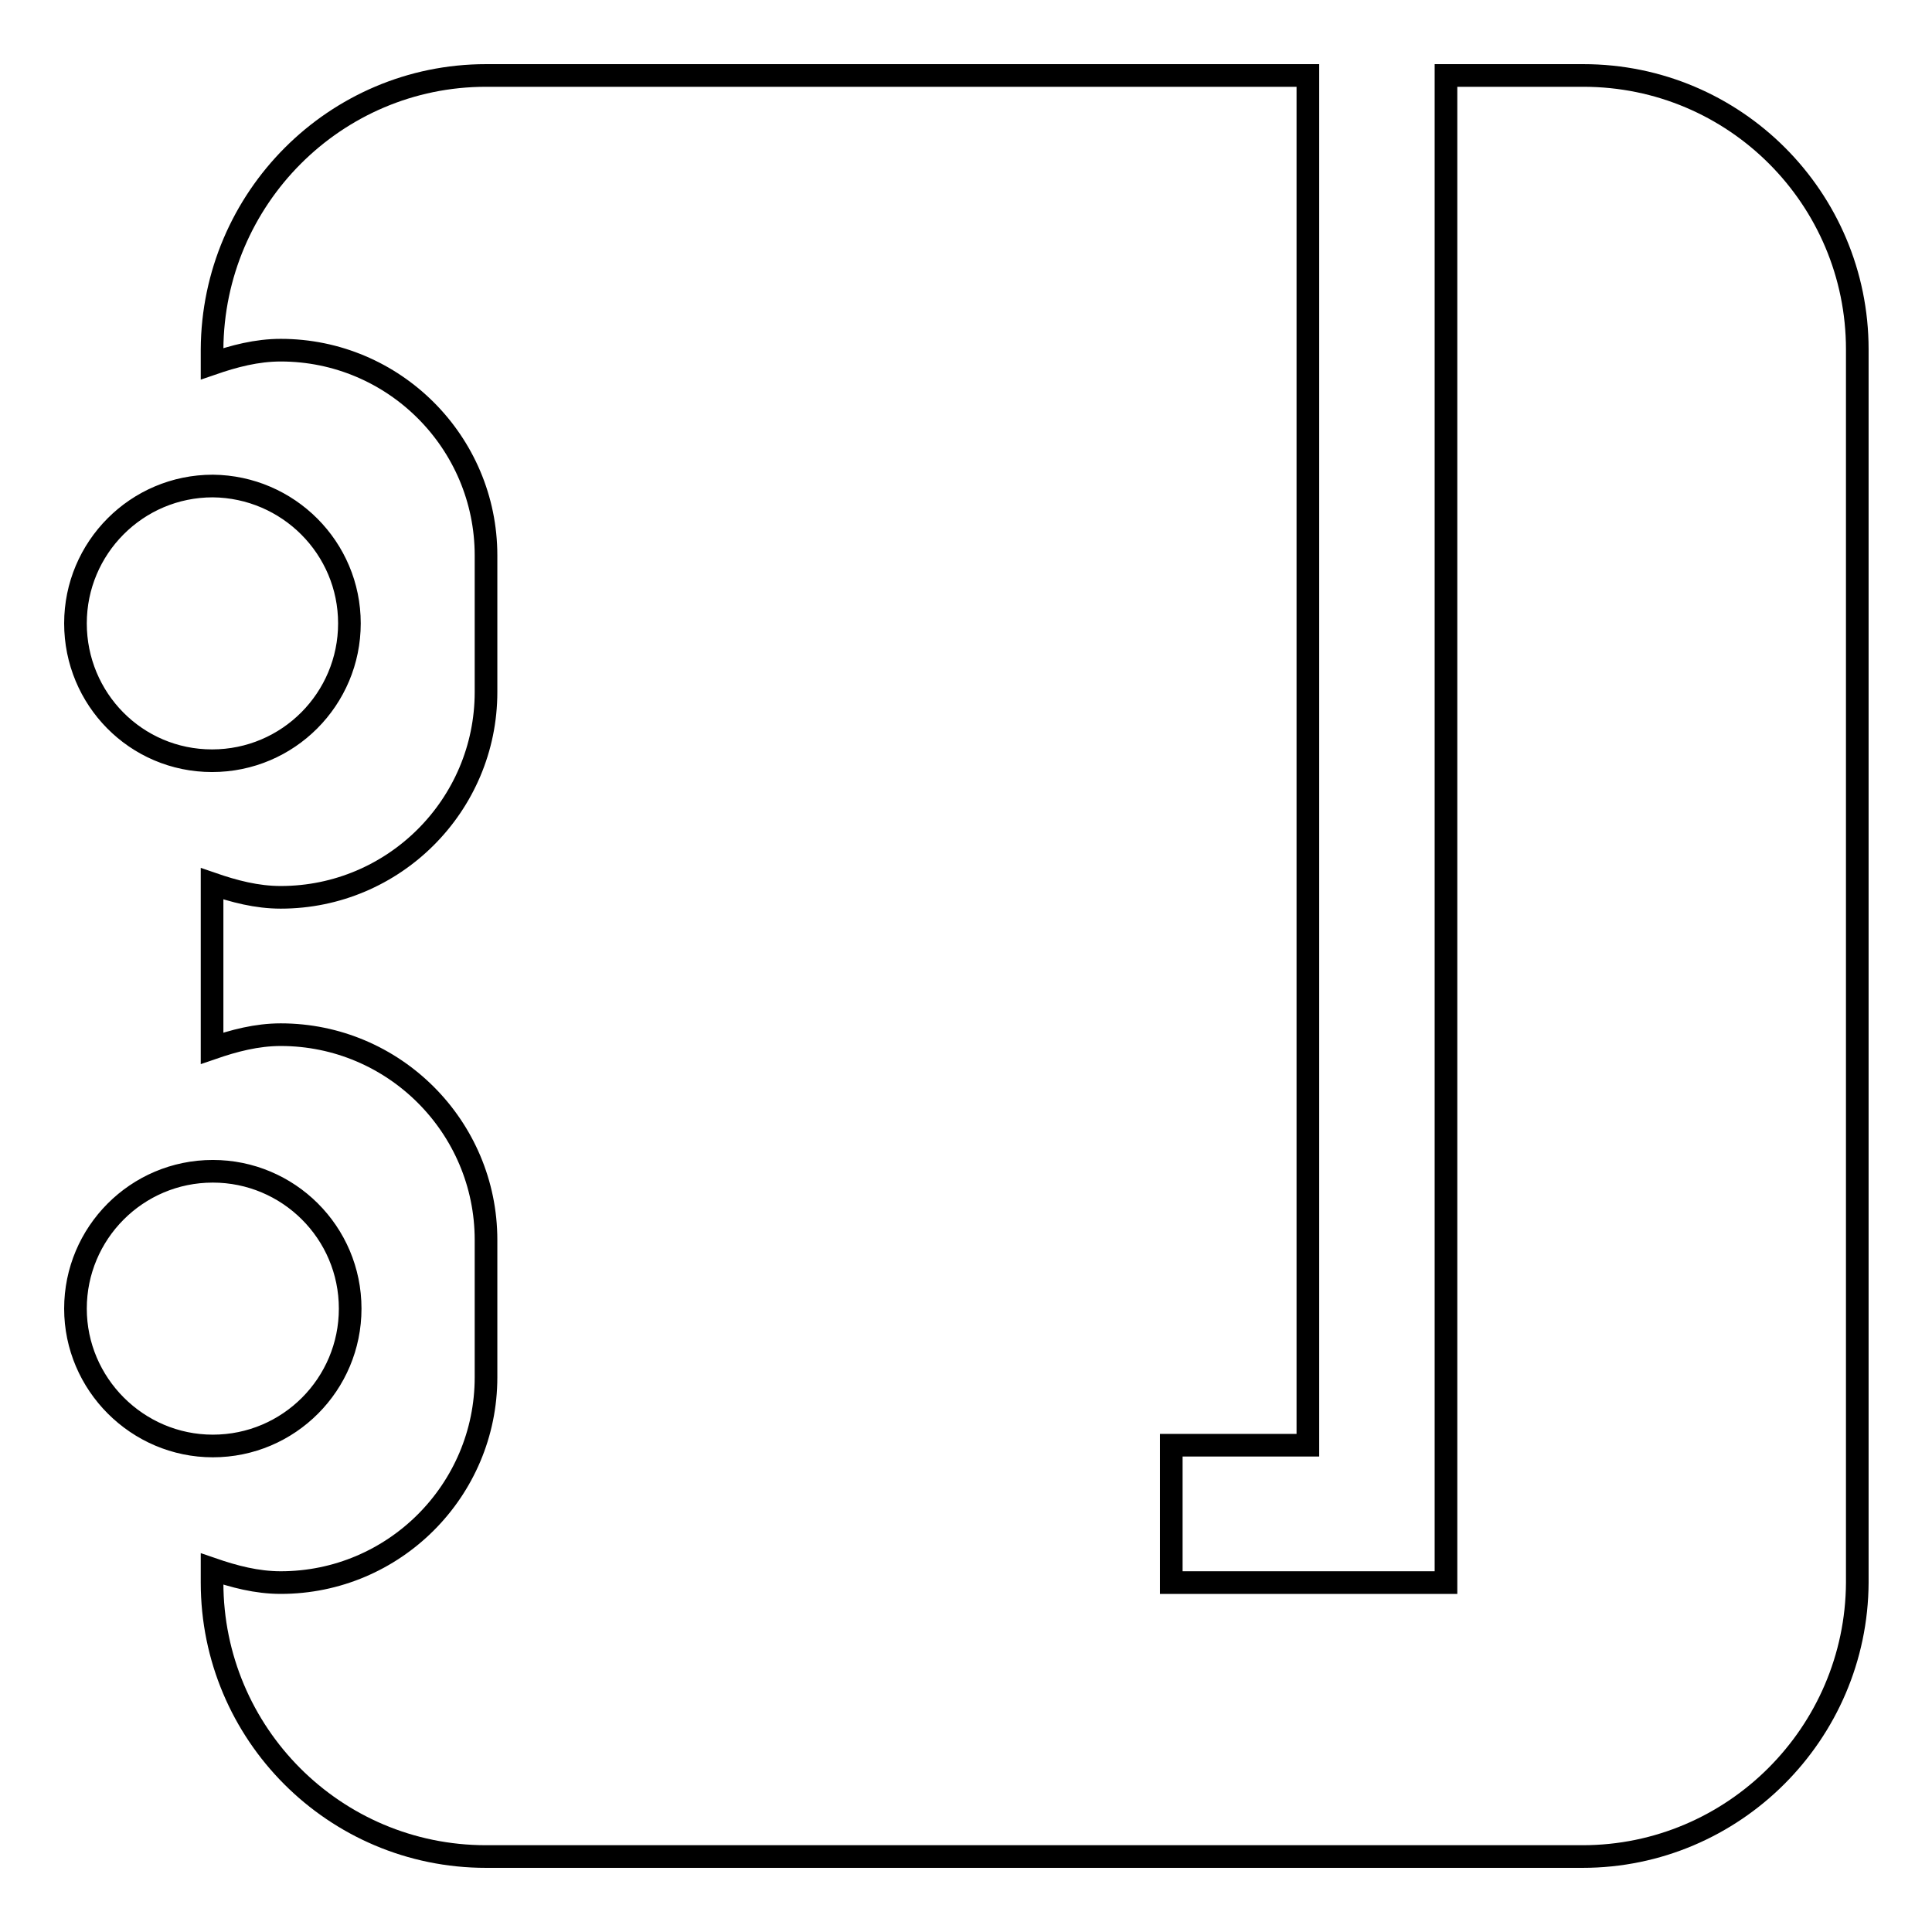
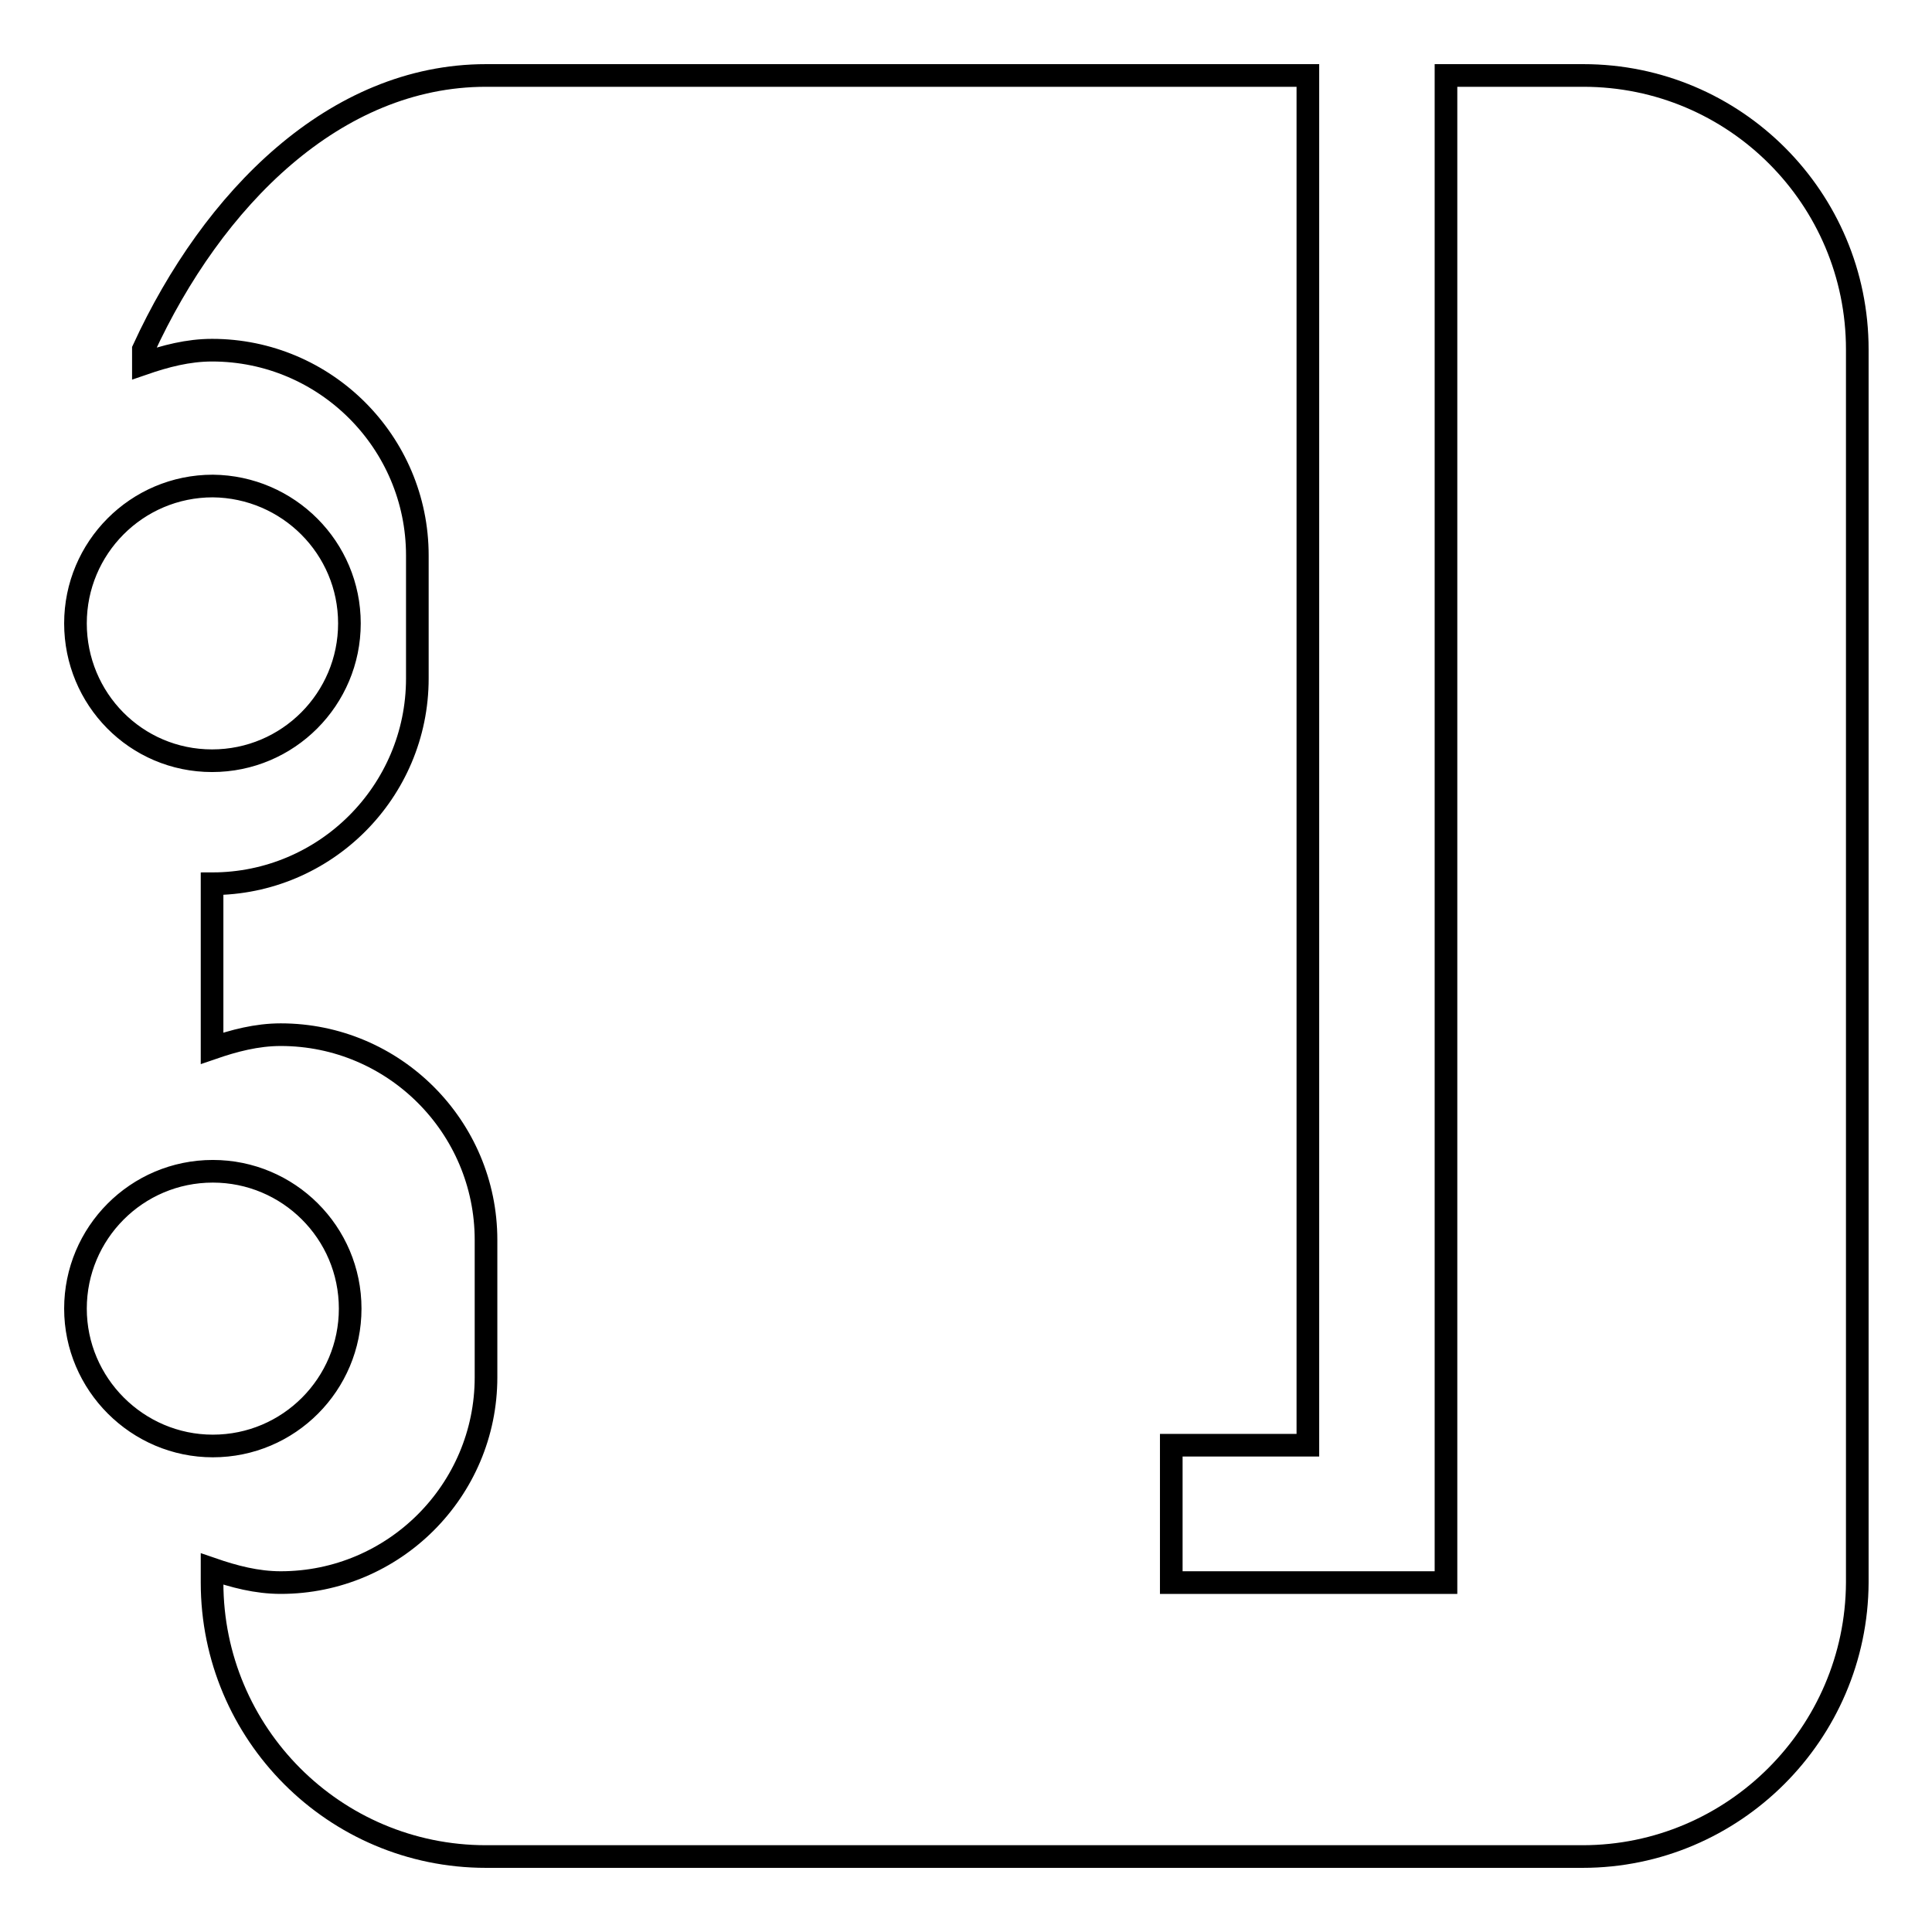
<svg xmlns="http://www.w3.org/2000/svg" version="1.1" x="0px" y="0px" viewBox="0 0 256 256" enable-background="new 0 0 256 256" xml:space="preserve">
  <g>
    <g>
-       <path stroke-width="3" fill-opacity="0" stroke="#000000" d="M209.7,246H64.4c-20.1,0-36.3-16.3-36.3-36.3v-1.8c2.9,1,5.9,1.8,9.1,1.8c15,0,27.2-12.2,27.2-27.2v-18.2c0-15-12.2-27.2-27.2-27.2c-3.2,0-6.2,0.8-9.1,1.8v-21.8c2.9,1,5.9,1.8,9.1,1.8c15,0,27.2-12.2,27.2-27.2V73.6c0-15-12.2-27.2-27.2-27.2c-3.2,0-6.2,0.8-9.1,1.8v-1.9C28.2,26.3,44.4,10,64.4,10h108.9v181.5h-18.1v18.2h18.2h18.2v-18.2V10h18.2c20.1,0,36.3,16.3,36.3,36.3v163.4C246,229.7,229.7,246,209.7,246z M46.3,82.6c0,10-8.1,18.2-18.2,18.2S10,92.6,10,82.6c0-10,8.1-18.2,18.2-18.2C38.2,64.5,46.3,72.6,46.3,82.6z M28.2,155.2c10,0,18.2,8.1,18.2,18.2c0,10-8.1,18.2-18.2,18.2c-10,0-18.2-8.2-18.2-18.2C10,163.4,18.1,155.2,28.2,155.2z" />
+       <path stroke-width="3" fill-opacity="0" stroke="#000000" d="M209.7,246H64.4c-20.1,0-36.3-16.3-36.3-36.3v-1.8c2.9,1,5.9,1.8,9.1,1.8c15,0,27.2-12.2,27.2-27.2v-18.2c0-15-12.2-27.2-27.2-27.2c-3.2,0-6.2,0.8-9.1,1.8v-21.8c15,0,27.2-12.2,27.2-27.2V73.6c0-15-12.2-27.2-27.2-27.2c-3.2,0-6.2,0.8-9.1,1.8v-1.9C28.2,26.3,44.4,10,64.4,10h108.9v181.5h-18.1v18.2h18.2h18.2v-18.2V10h18.2c20.1,0,36.3,16.3,36.3,36.3v163.4C246,229.7,229.7,246,209.7,246z M46.3,82.6c0,10-8.1,18.2-18.2,18.2S10,92.6,10,82.6c0-10,8.1-18.2,18.2-18.2C38.2,64.5,46.3,72.6,46.3,82.6z M28.2,155.2c10,0,18.2,8.1,18.2,18.2c0,10-8.1,18.2-18.2,18.2c-10,0-18.2-8.2-18.2-18.2C10,163.4,18.1,155.2,28.2,155.2z" />
    </g>
  </g>
</svg>